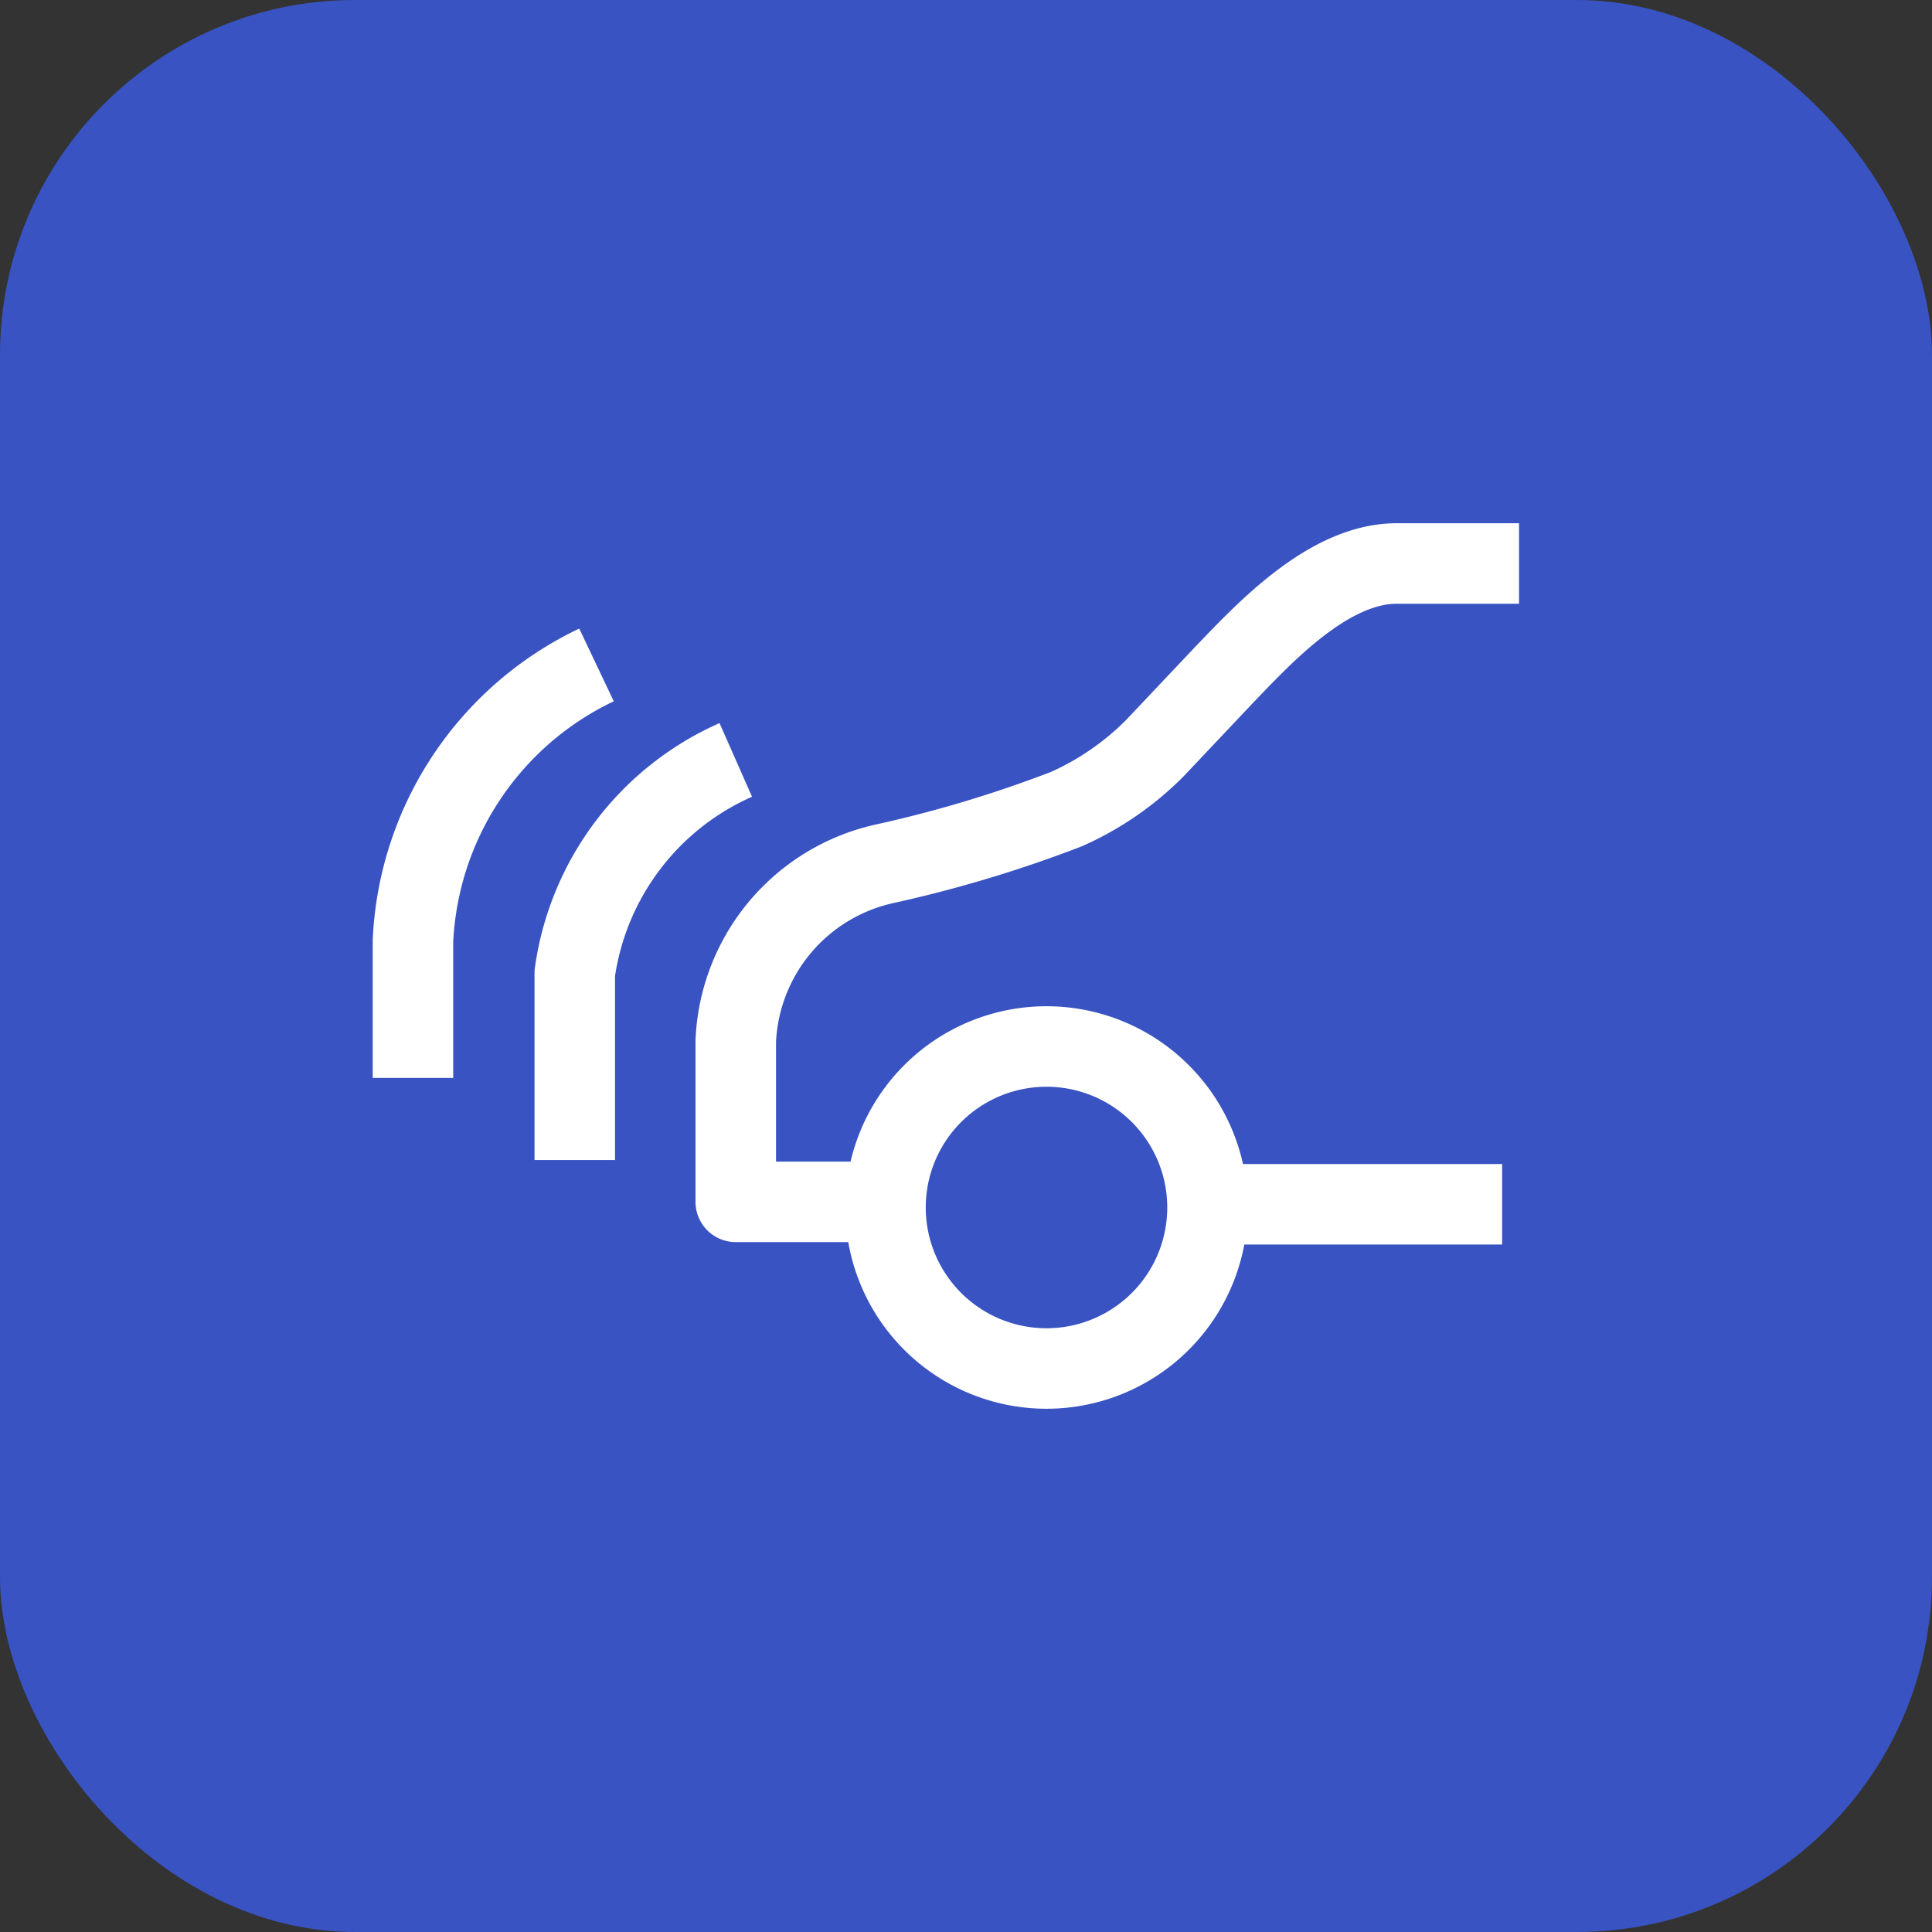
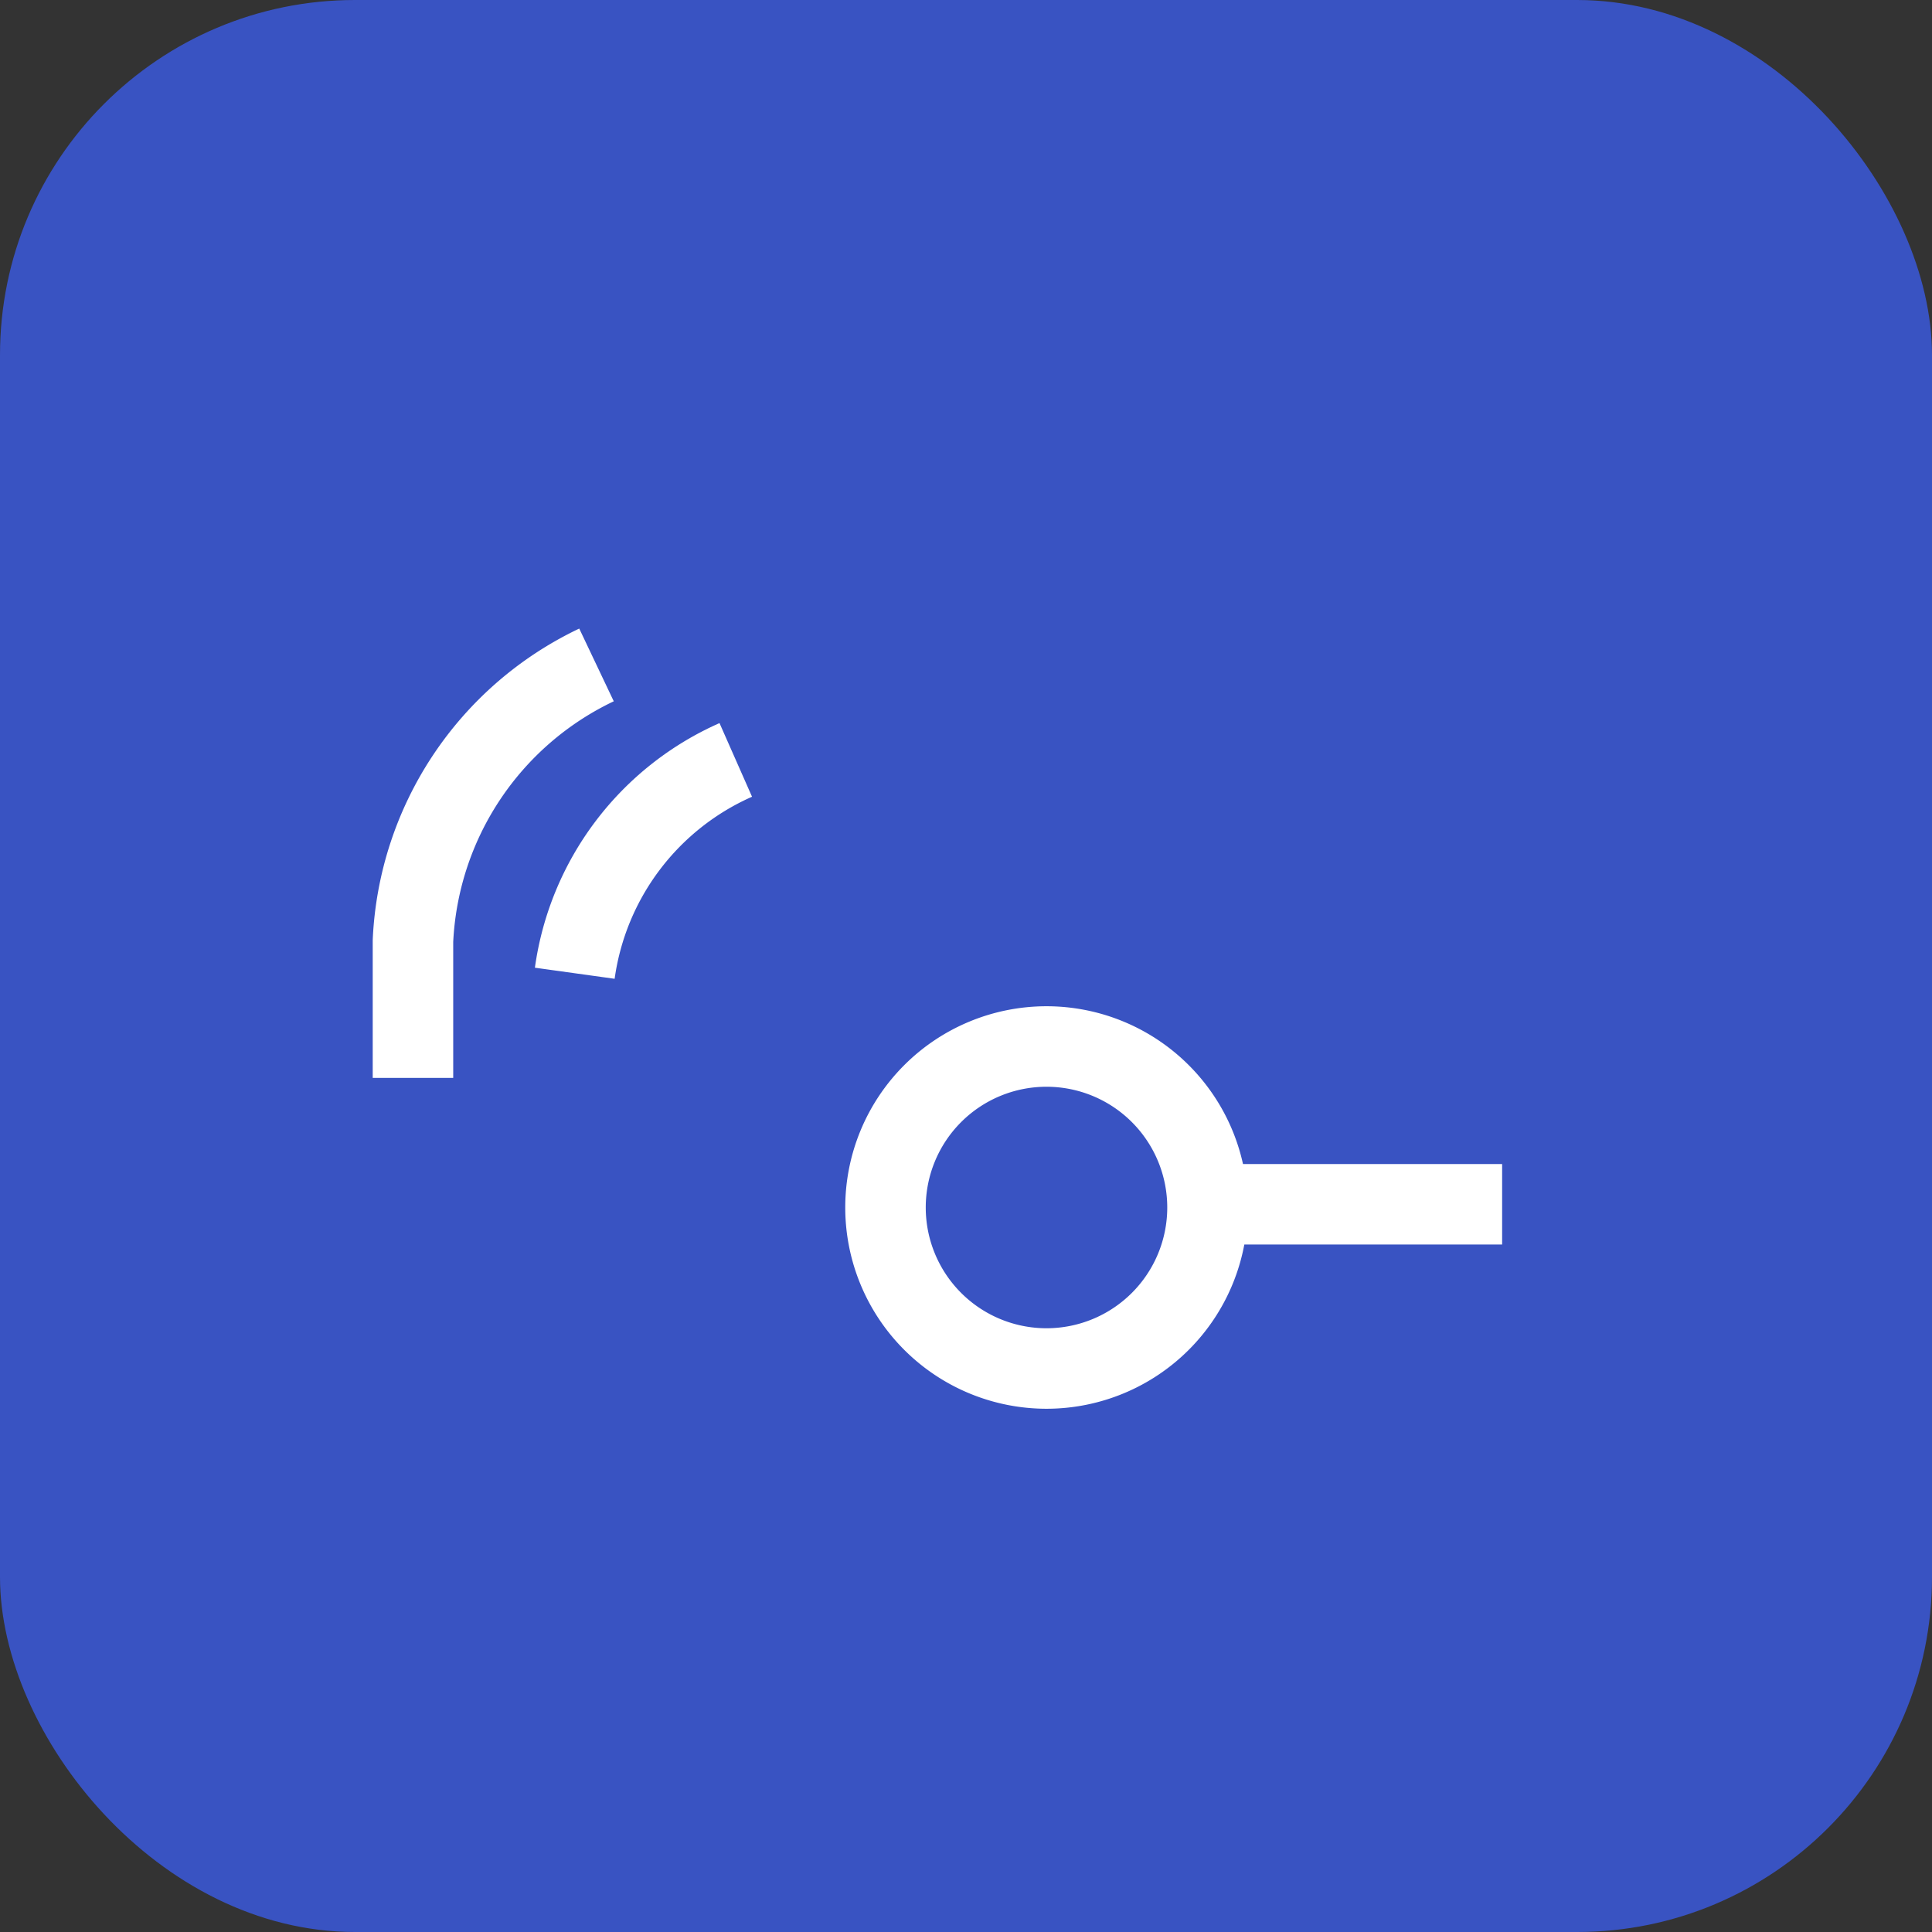
<svg xmlns="http://www.w3.org/2000/svg" id="_Layer_" data-name="&lt;Layer&gt;" viewBox="0 0 24 24">
  <rect x="0" y="0" width="24" height="24" fill="#333333" stroke="none" />
  <defs>
    <style>.cls-1{fill:#3953c2;}.cls-2{fill:none;stroke:#fff;stroke-linejoin:round;}</style>
  </defs>
  <rect class="cls-1" width="24" height="24" rx="4.41" />
-   <path class="cls-2" d="M9.14,9.44a3.41,3.41,0,0,0-2,2.65v2.32" />
+   <path class="cls-2" d="M9.14,9.44a3.41,3.41,0,0,0-2,2.65" />
  <path class="cls-2" d="M7.41,8.26a4,4,0,0,0-2.28,3.43v1.7" />
  <line class="cls-2" x1="15.02" y1="14.96" x2="18.66" y2="14.96" />
  <path class="cls-2" d="M11,15a2,2,0,1,0,2-2A2,2,0,0,0,11,15Z" />
-   <path class="cls-2" d="M18.87,7H17.35c-.85,0-1.65.87-2.15,1.39l-.86.91a3.63,3.63,0,0,1-1.09.75,15.65,15.65,0,0,1-2.26.68,2.36,2.36,0,0,0-1.85,2.2v2h1.45" />
</svg>